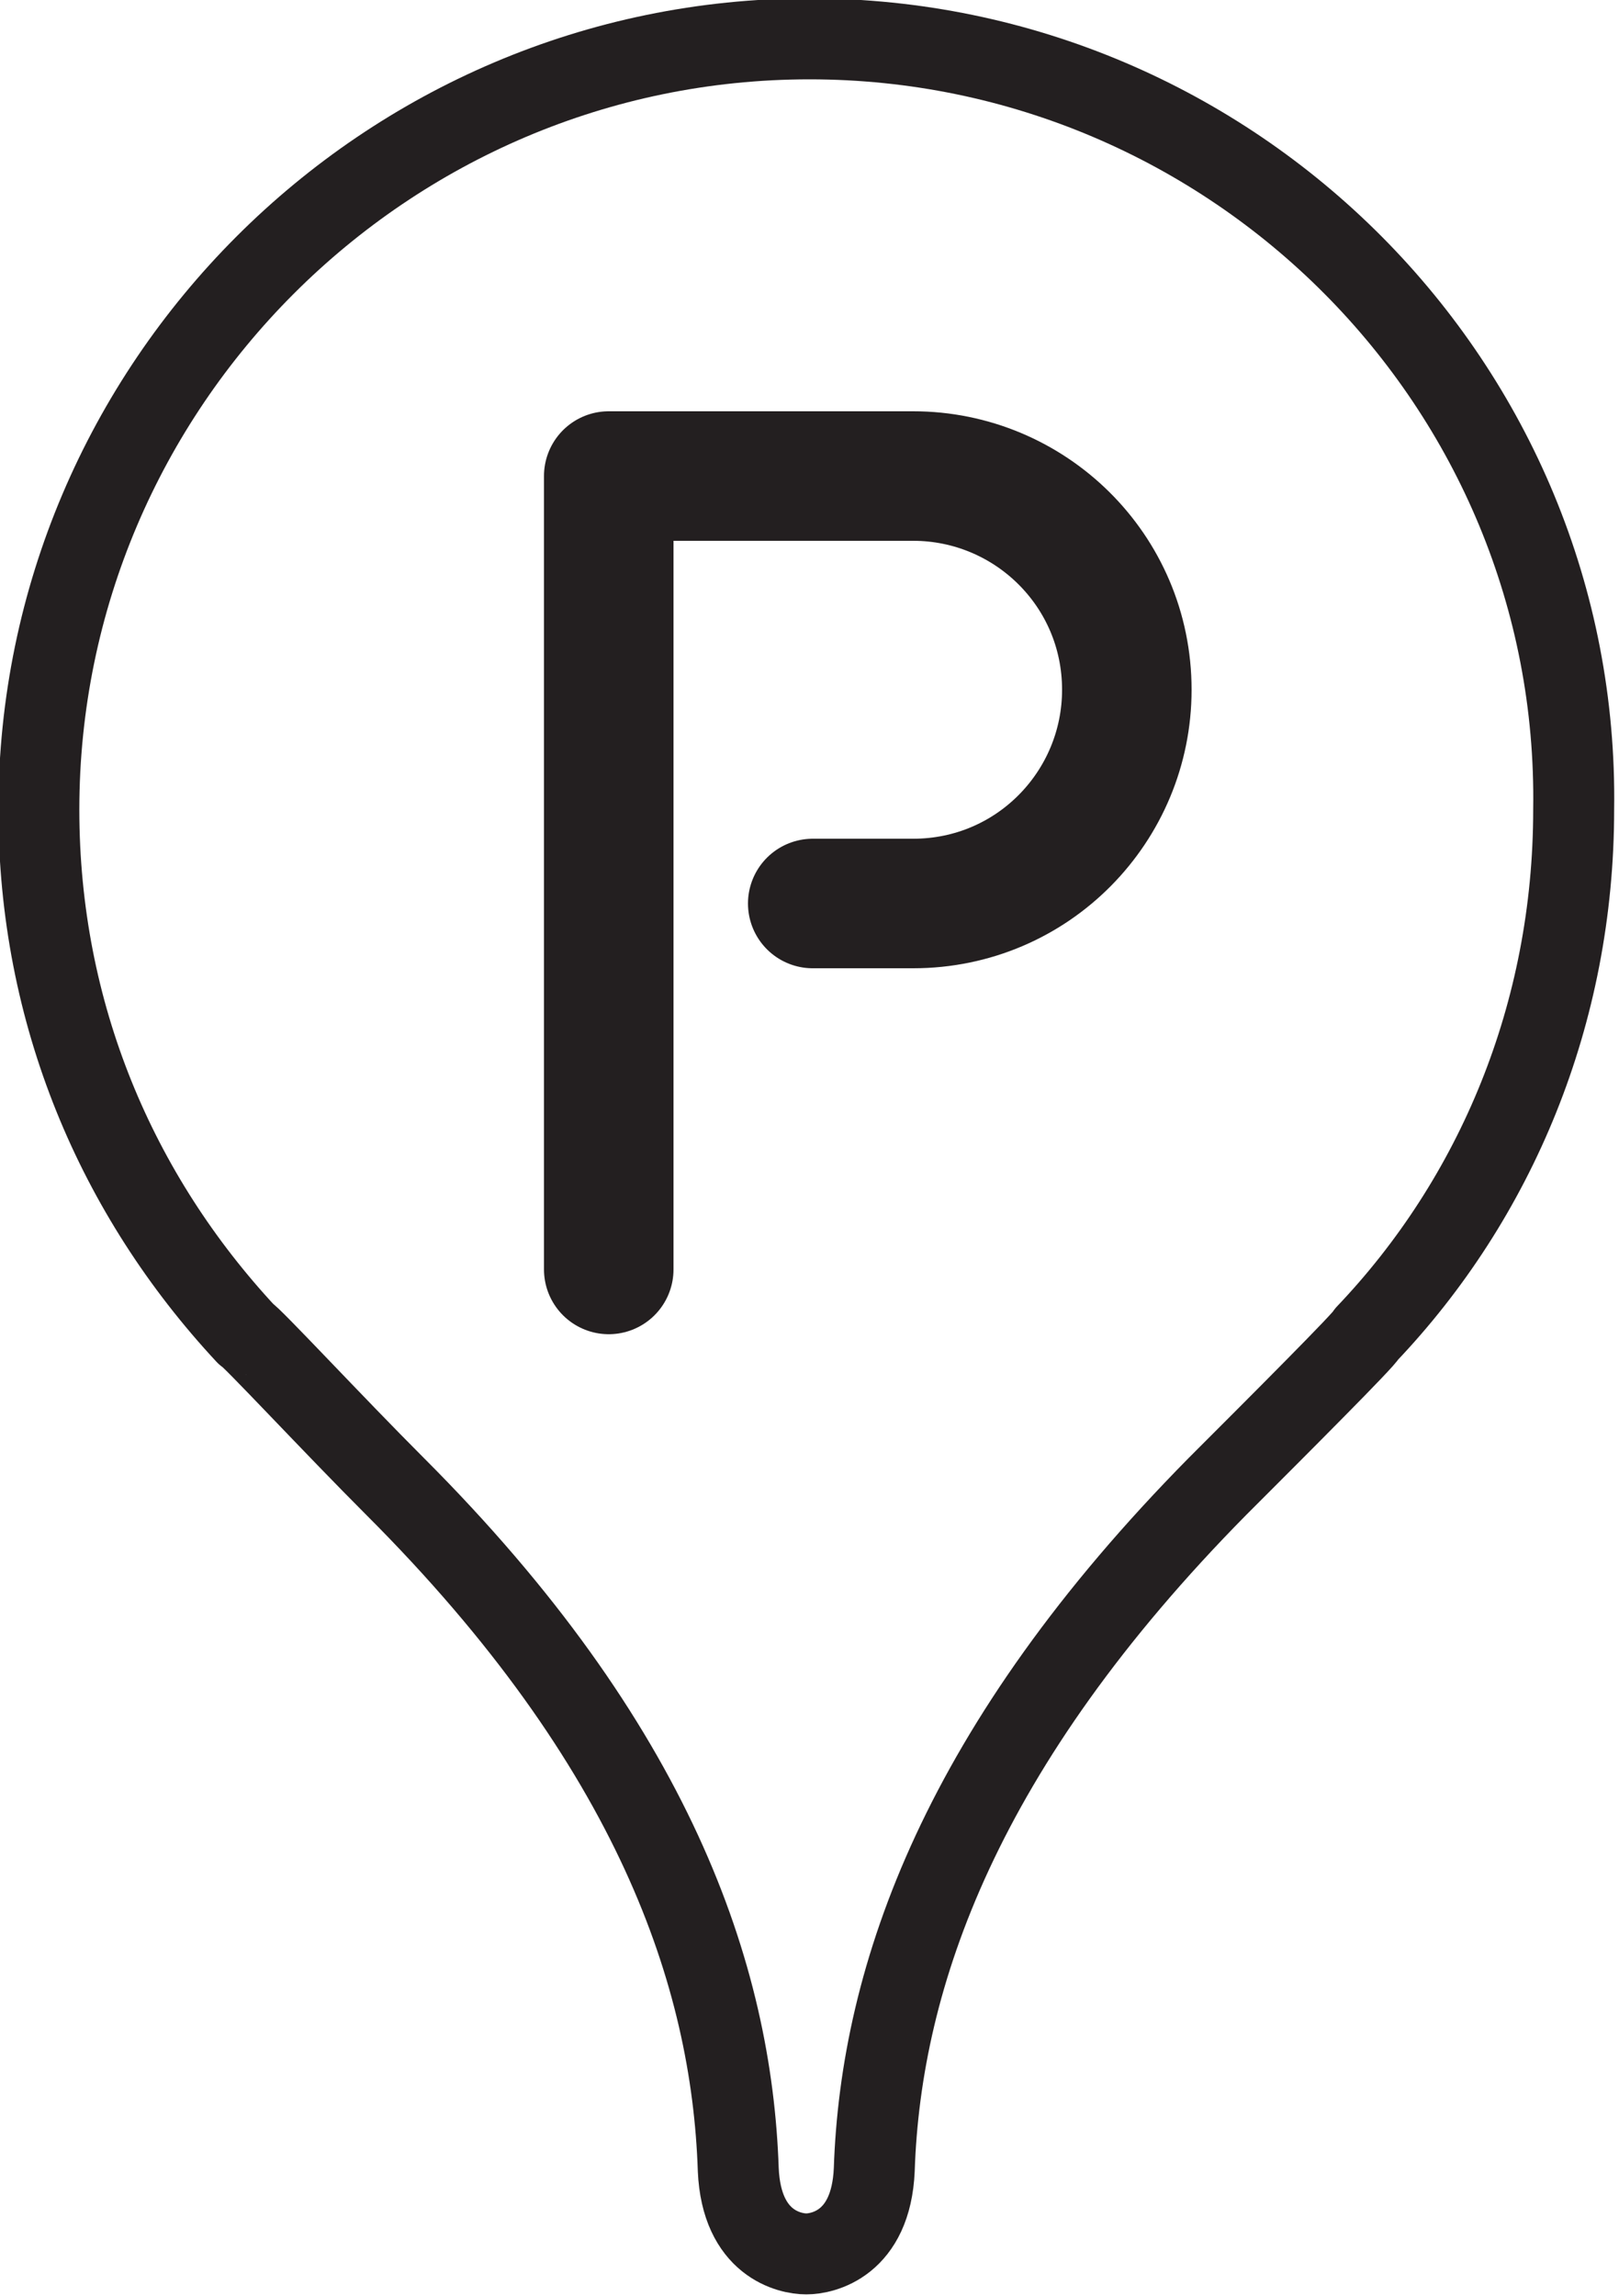
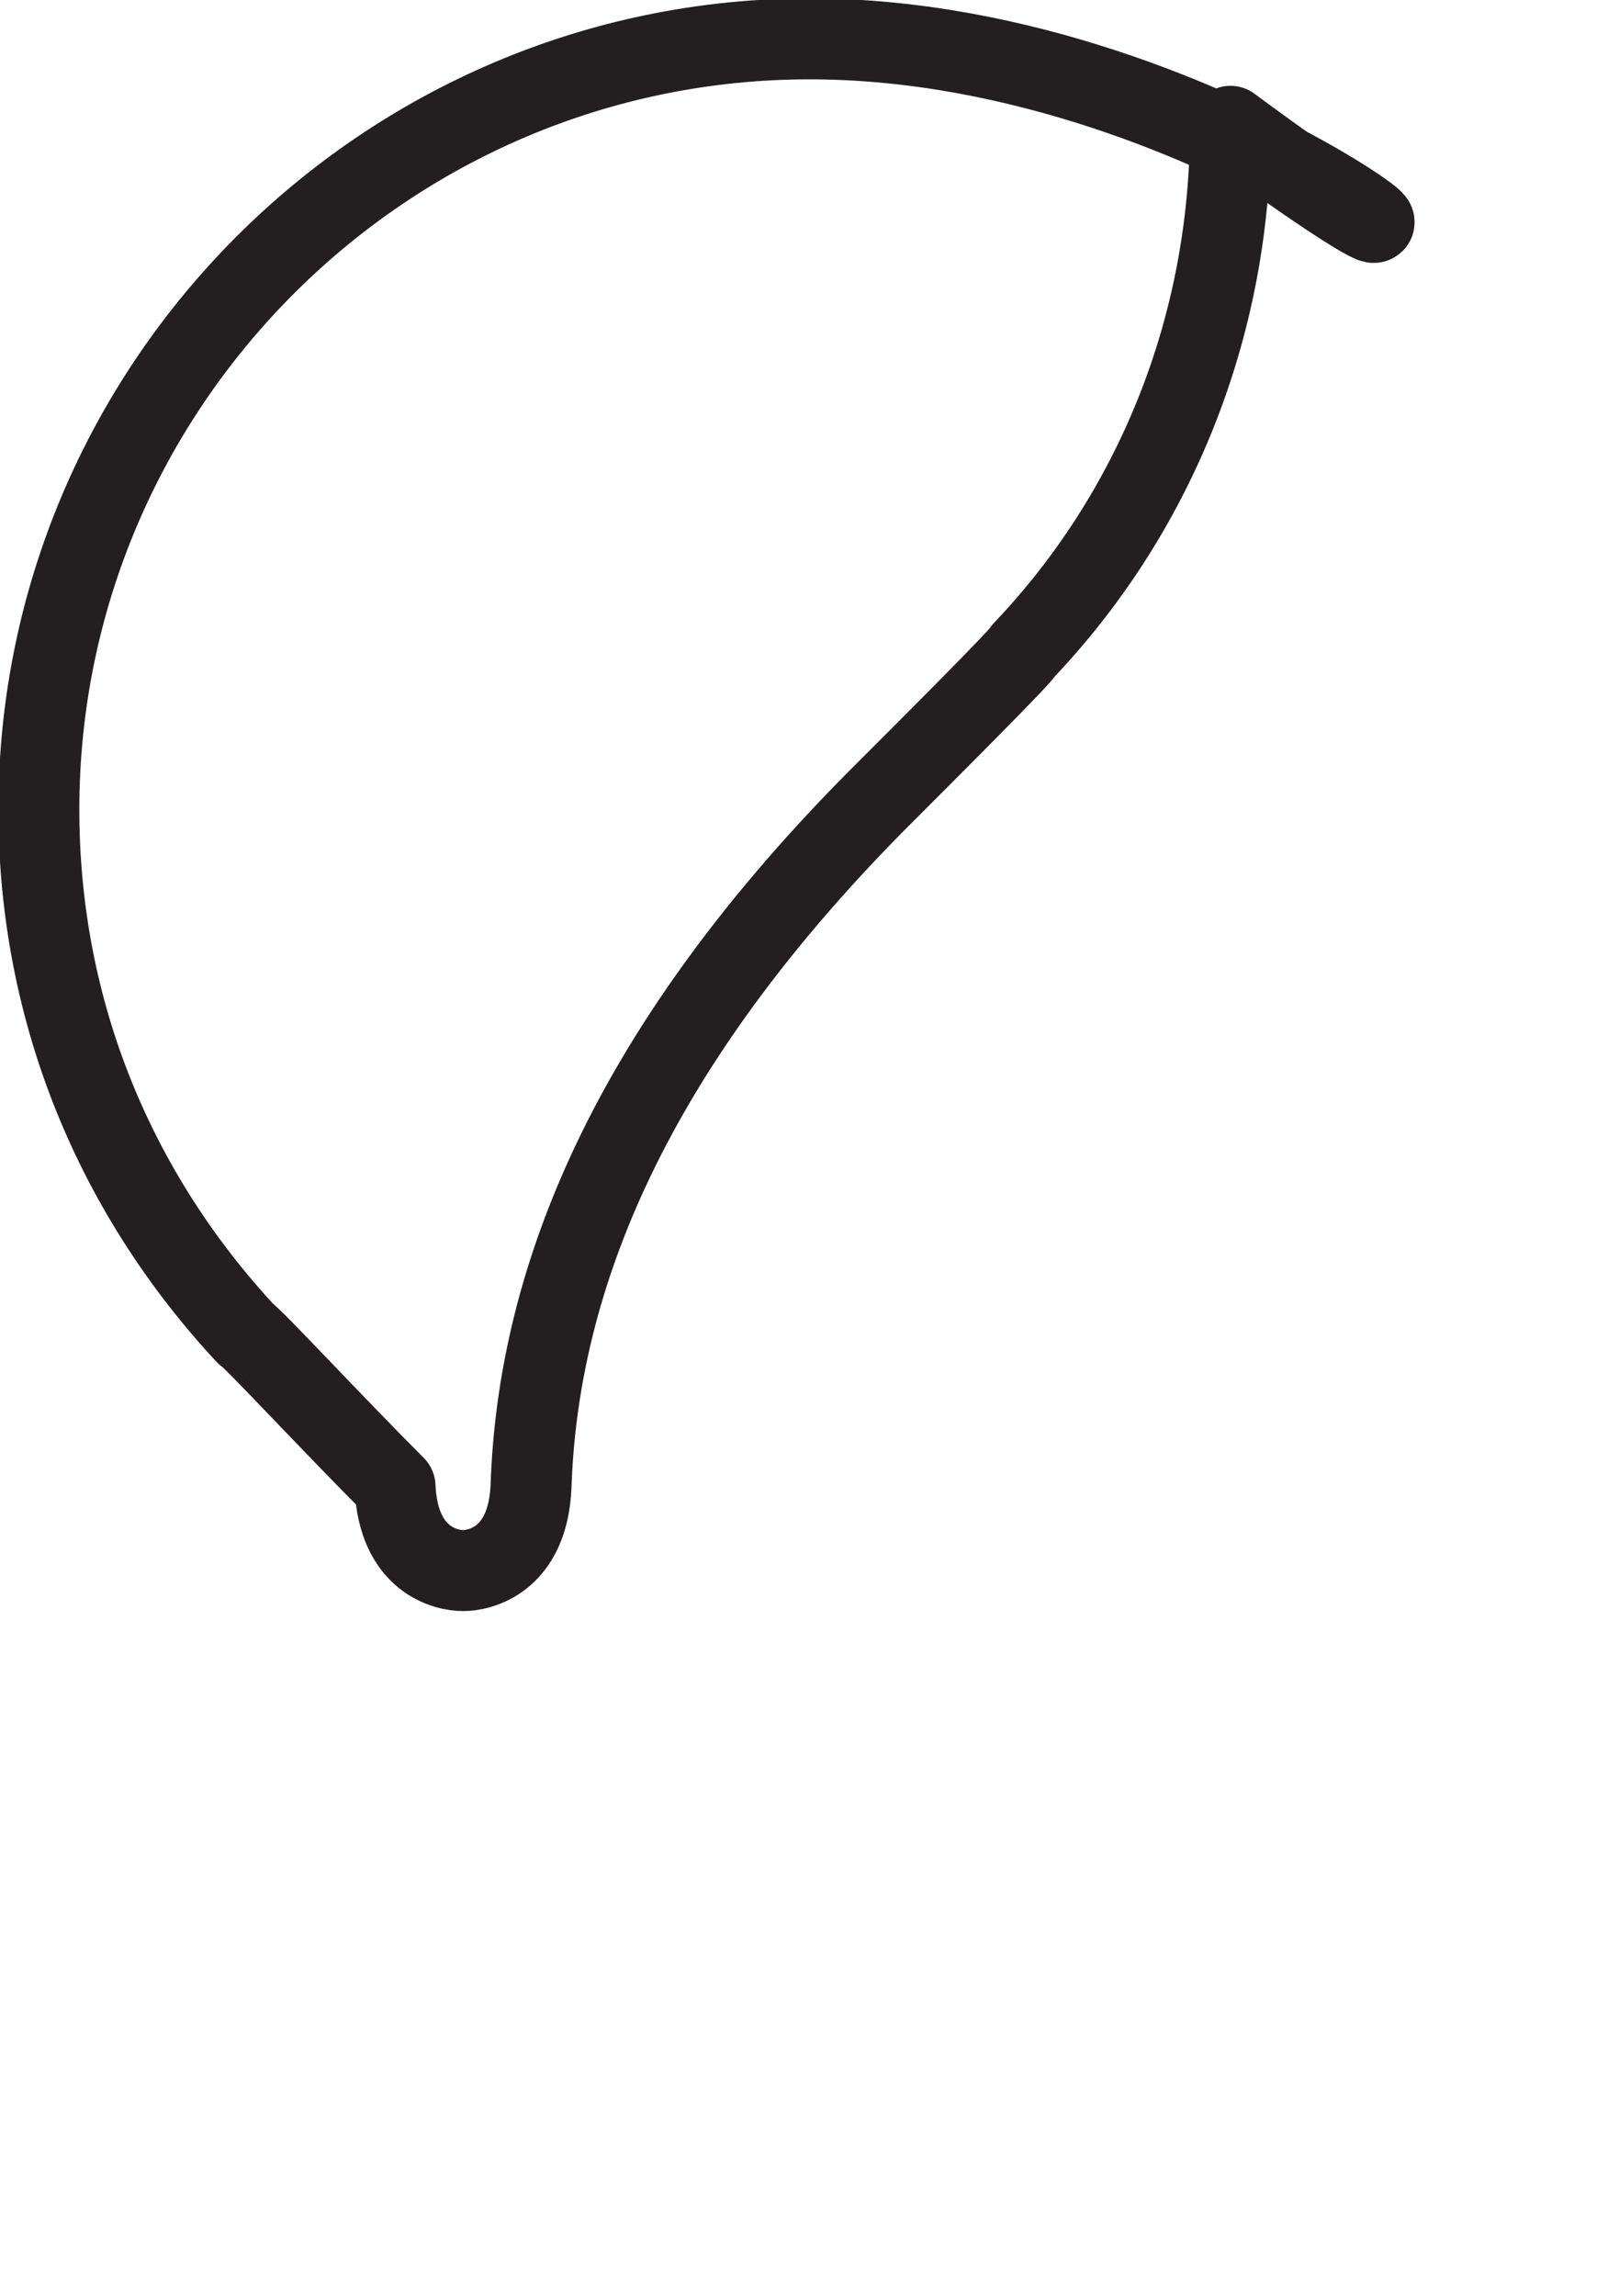
<svg xmlns="http://www.w3.org/2000/svg" version="1.1" id="Layer_1" x="0px" y="0px" viewBox="0 0 50 70.9" style="enable-background:new 0 0 50 70.9;" xml:space="preserve">
  <style type="text/css">
	.st0{fill:none;stroke:#231F20;stroke-width:2.5;stroke-linecap:round;stroke-linejoin:round;stroke-miterlimit:10;}
	.st1{fill:none;stroke:#231F20;stroke-width:4;stroke-linecap:round;stroke-linejoin:round;stroke-miterlimit:10;}
</style>
  <g>
-     <path class="st0" d="M25,1.2C11.9,1.2,1.2,11.9,1.2,25c0,6.3,2.4,11.9,6.4,16.2h0c0.1,0,2.7,2.8,4.6,4.7c8,8,10.4,15.1,10.6,21.1   c0.1,2.3,1.6,2.6,2.1,2.6c0.5,0,2-0.3,2.1-2.6c0.2-6,2.7-13.1,10.6-21.1c1.9-1.9,4.6-4.6,4.6-4.7h0c4-4.2,6.4-9.9,6.4-16.2   C48.8,11.9,38.1,1.2,25,1.2z" />
-     <path class="st1" d="M25.1,27.9h3.1c3.7,0,6.6-3,6.6-6.6c0-3.7-3-6.6-6.6-6.6h-9.4v24.5" />
+     <path class="st0" d="M25,1.2C11.9,1.2,1.2,11.9,1.2,25c0,6.3,2.4,11.9,6.4,16.2h0c0.1,0,2.7,2.8,4.6,4.7c0.1,2.3,1.6,2.6,2.1,2.6c0.5,0,2-0.3,2.1-2.6c0.2-6,2.7-13.1,10.6-21.1c1.9-1.9,4.6-4.6,4.6-4.7h0c4-4.2,6.4-9.9,6.4-16.2   C48.8,11.9,38.1,1.2,25,1.2z" />
  </g>
</svg>